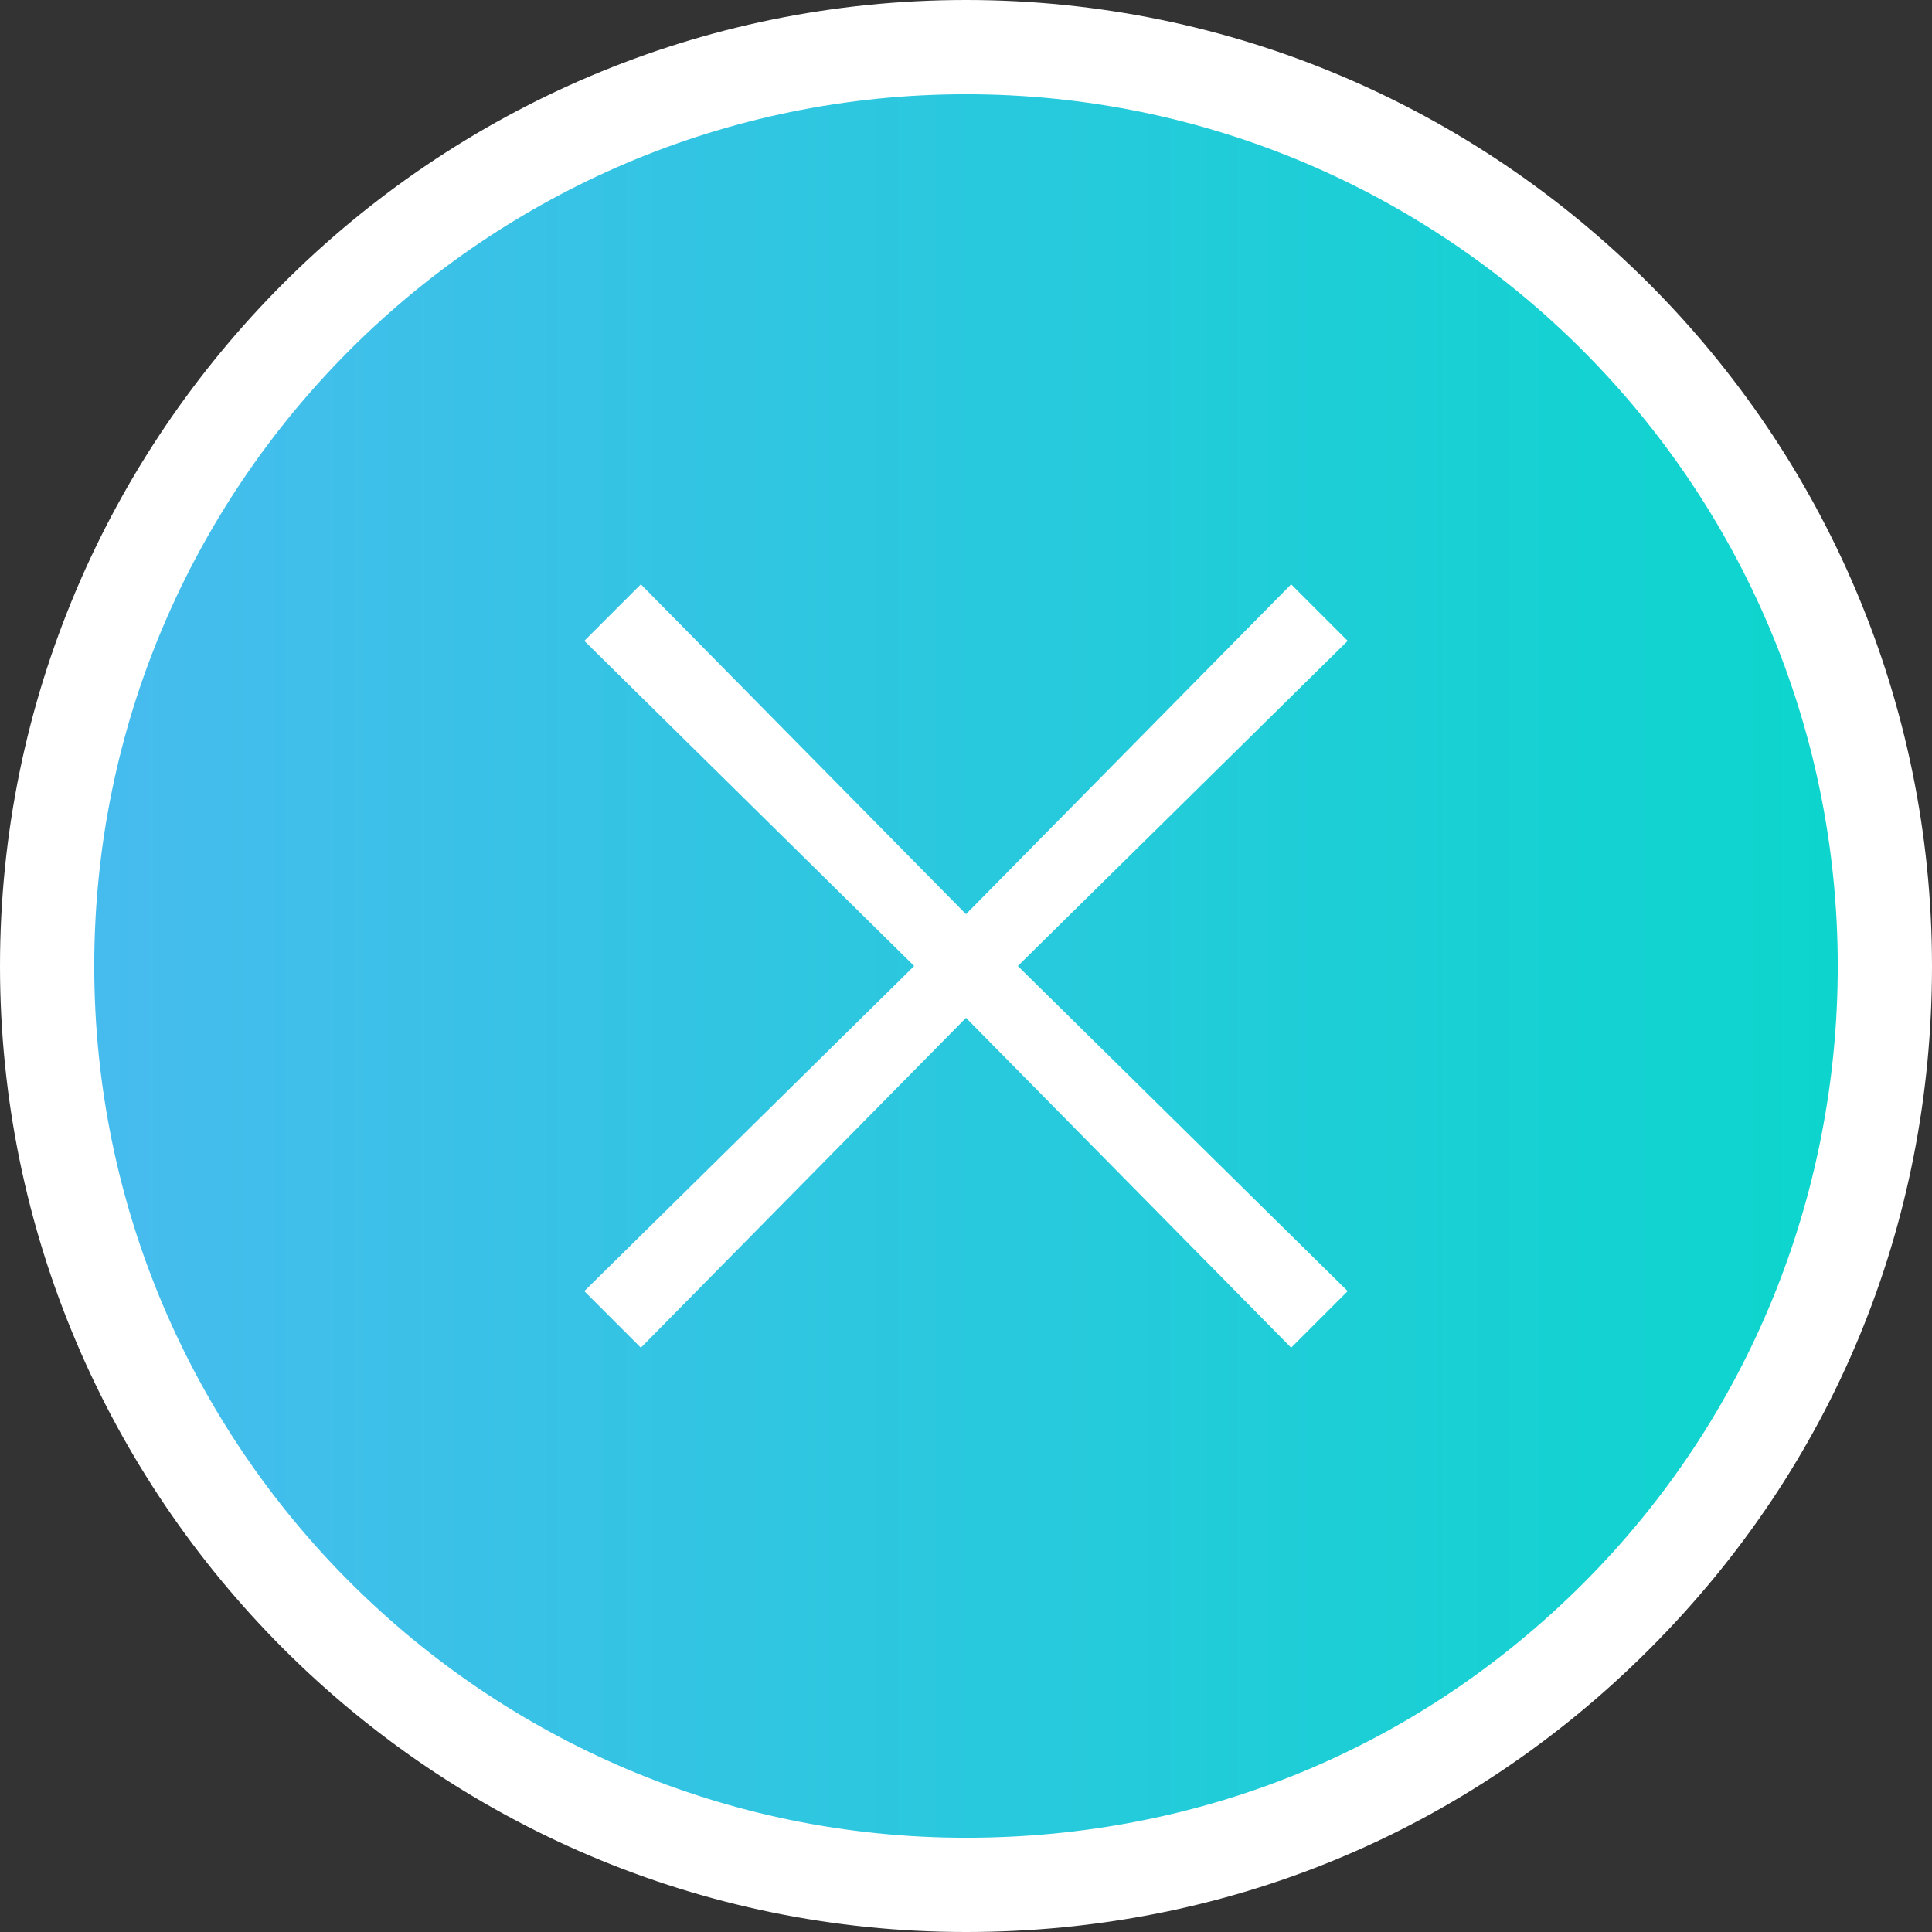
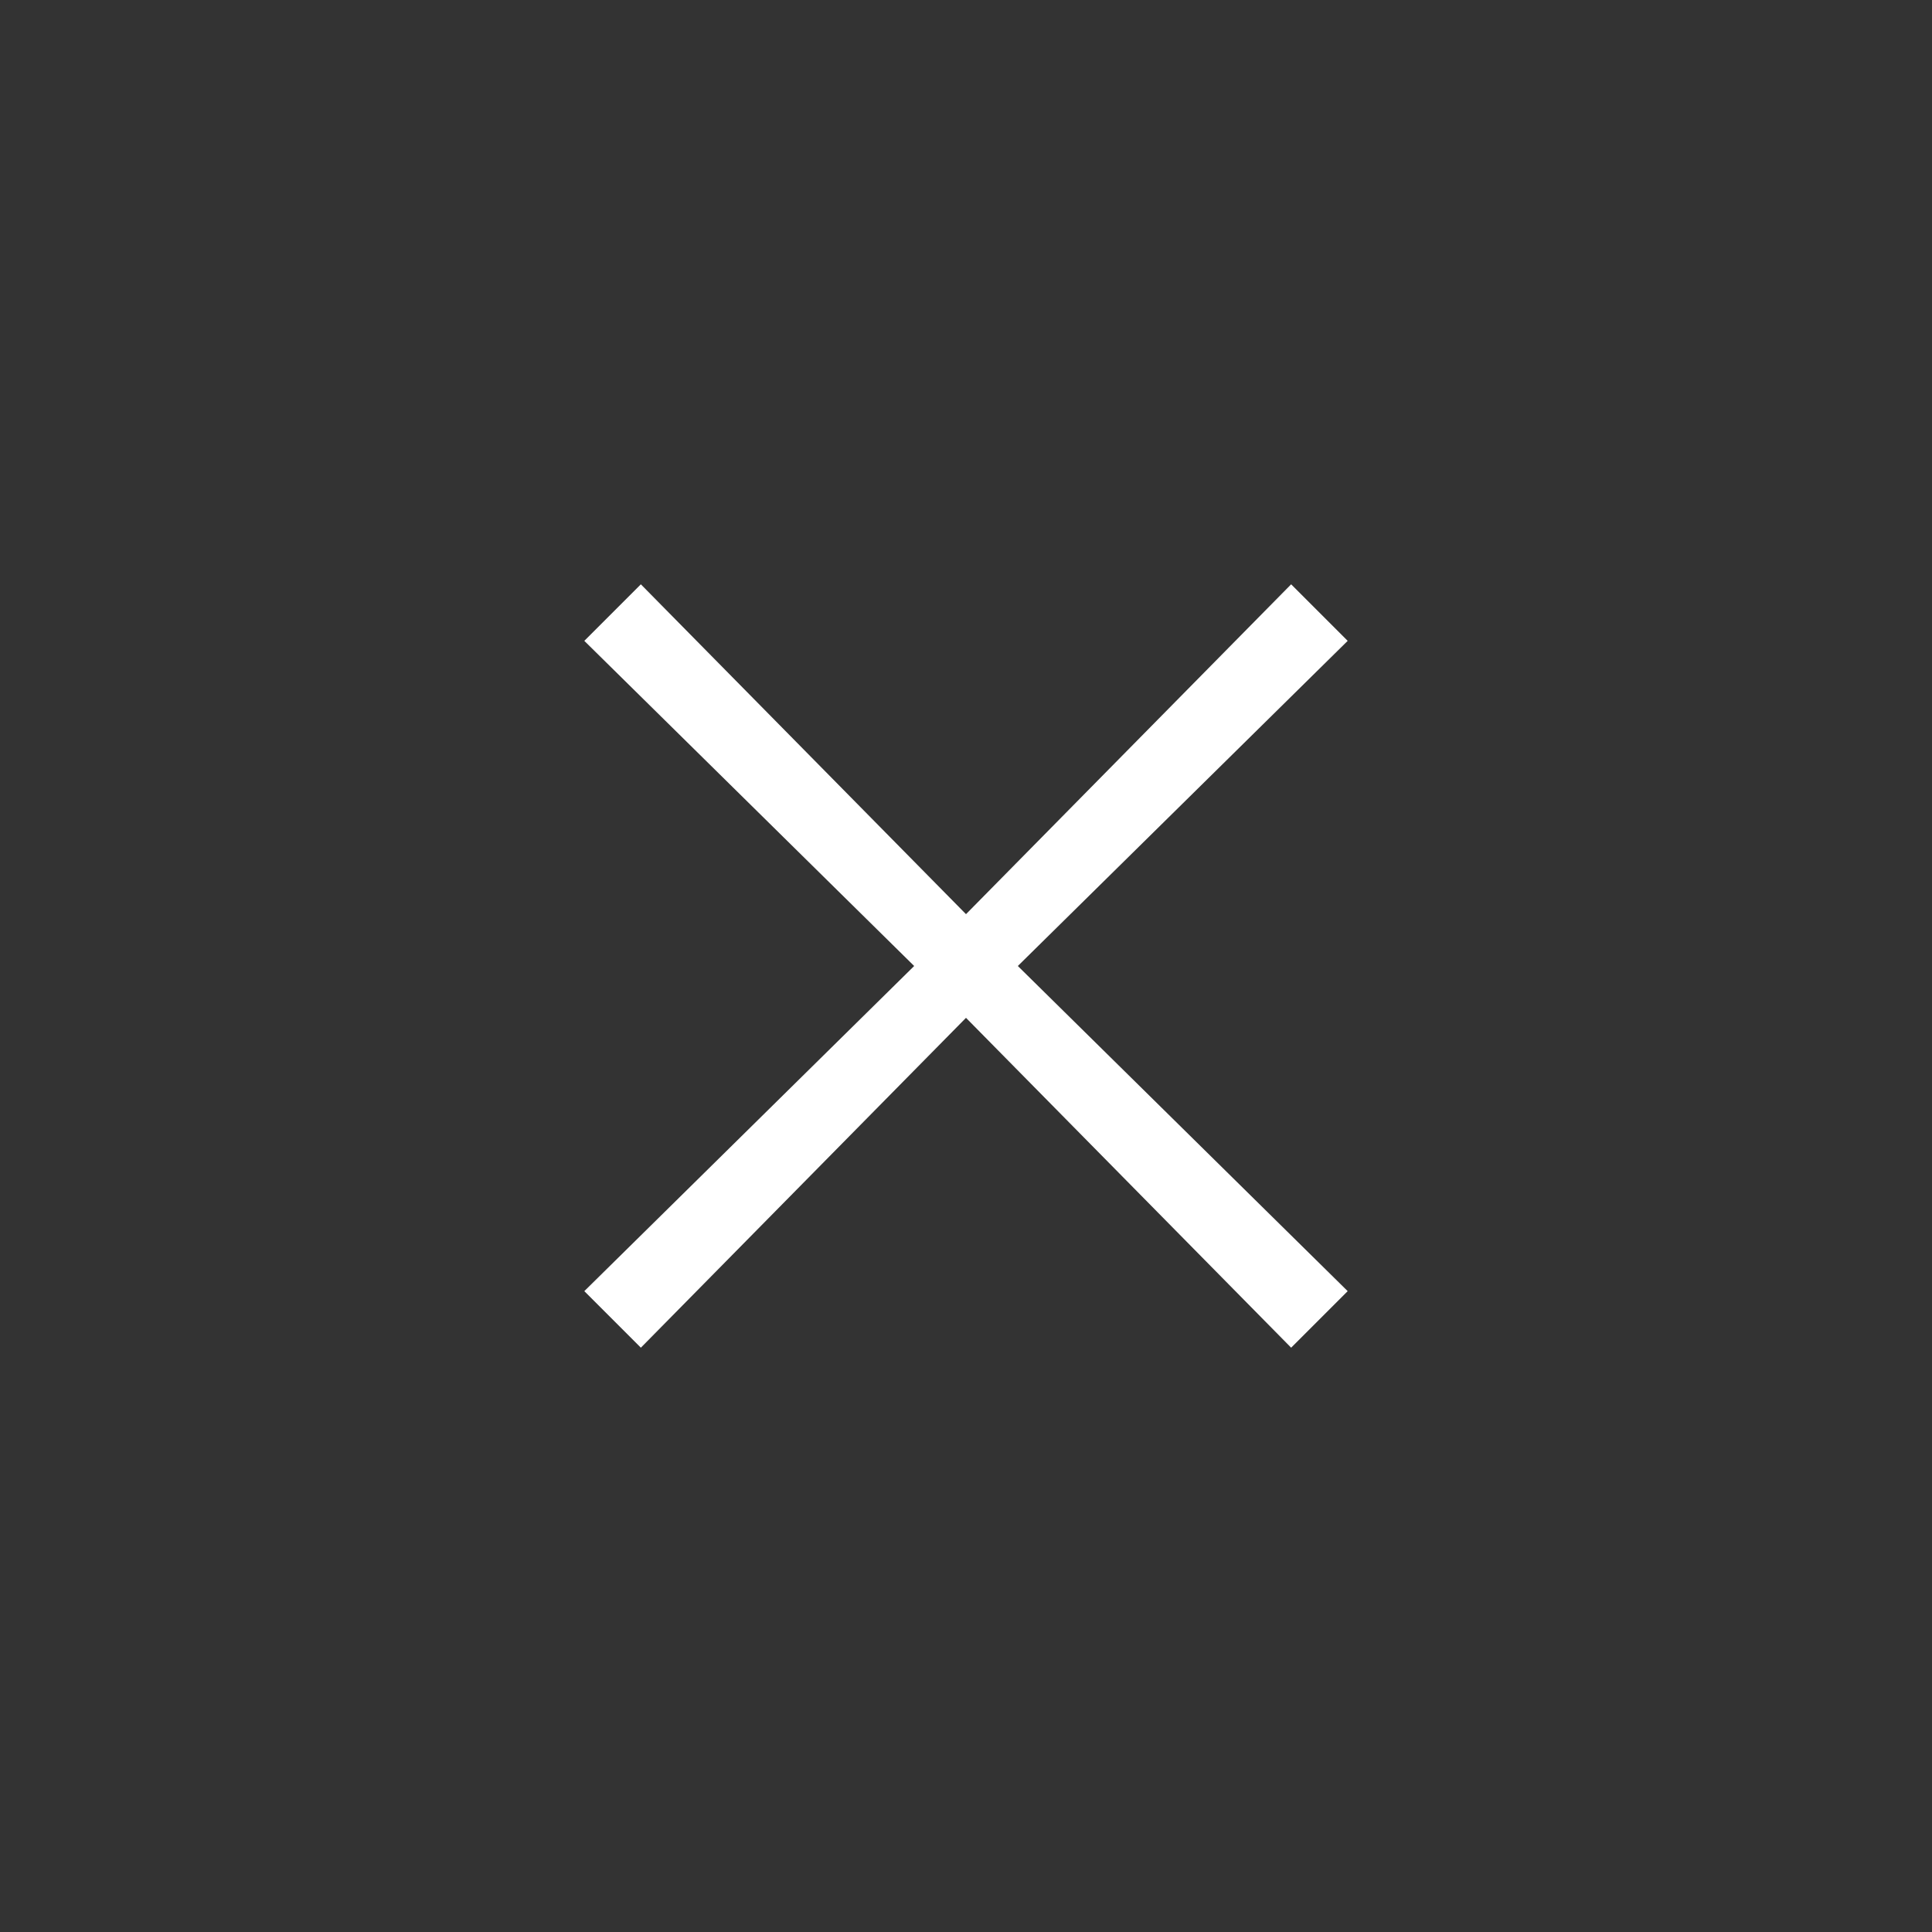
<svg xmlns="http://www.w3.org/2000/svg" version="1.1" id="レイヤー_1" x="0px" y="0px" viewBox="0 0 41 41" style="enable-background:new 0 0 41 41;" xml:space="preserve">
  <rect x="0" y="0" width="41" height="41" fill="#333333" stroke="none" />
  <style type="text/css">
	.st0{fill:url(#SVGID_1_);}
	.st1{fill:#FFFFFF;}
</style>
  <g>
    <g>
      <linearGradient id="SVGID_1_" gradientUnits="userSpaceOnUse" x1="1.007" y1="20.5" x2="39.993" y2="20.5">
        <stop offset="0" style="stop-color:#48BBEF" />
        <stop offset="1" style="stop-color:#0BD6CC" />
      </linearGradient>
-       <circle class="st0" cx="20.5" cy="20.5" r="19.5" />
-       <path class="st1" d="M20.5,0C9.2,0,0,9.2,0,20.5S9.2,41,20.5,41c0,0,0,0,0,0c5.5,0,10.6-2.1,14.5-6c3.9-3.9,6-9,6-14.5    C41,9.2,31.8,0,20.5,0z M33.6,33.6c-3.5,3.5-8.1,5.4-13.1,5.4C10.3,39,2,30.7,2,20.5S10.3,2,20.5,2S39,10.3,39,20.5    C39,25.4,37.1,30.1,33.6,33.6z" />
    </g>
    <polygon class="st1" points="28.6,13.6 27.4,12.4 20.5,19.4 13.6,12.4 12.4,13.6 19.4,20.5 12.4,27.4 13.6,28.6 20.5,21.6    27.4,28.6 28.6,27.4 21.6,20.5  " />
  </g>
</svg>